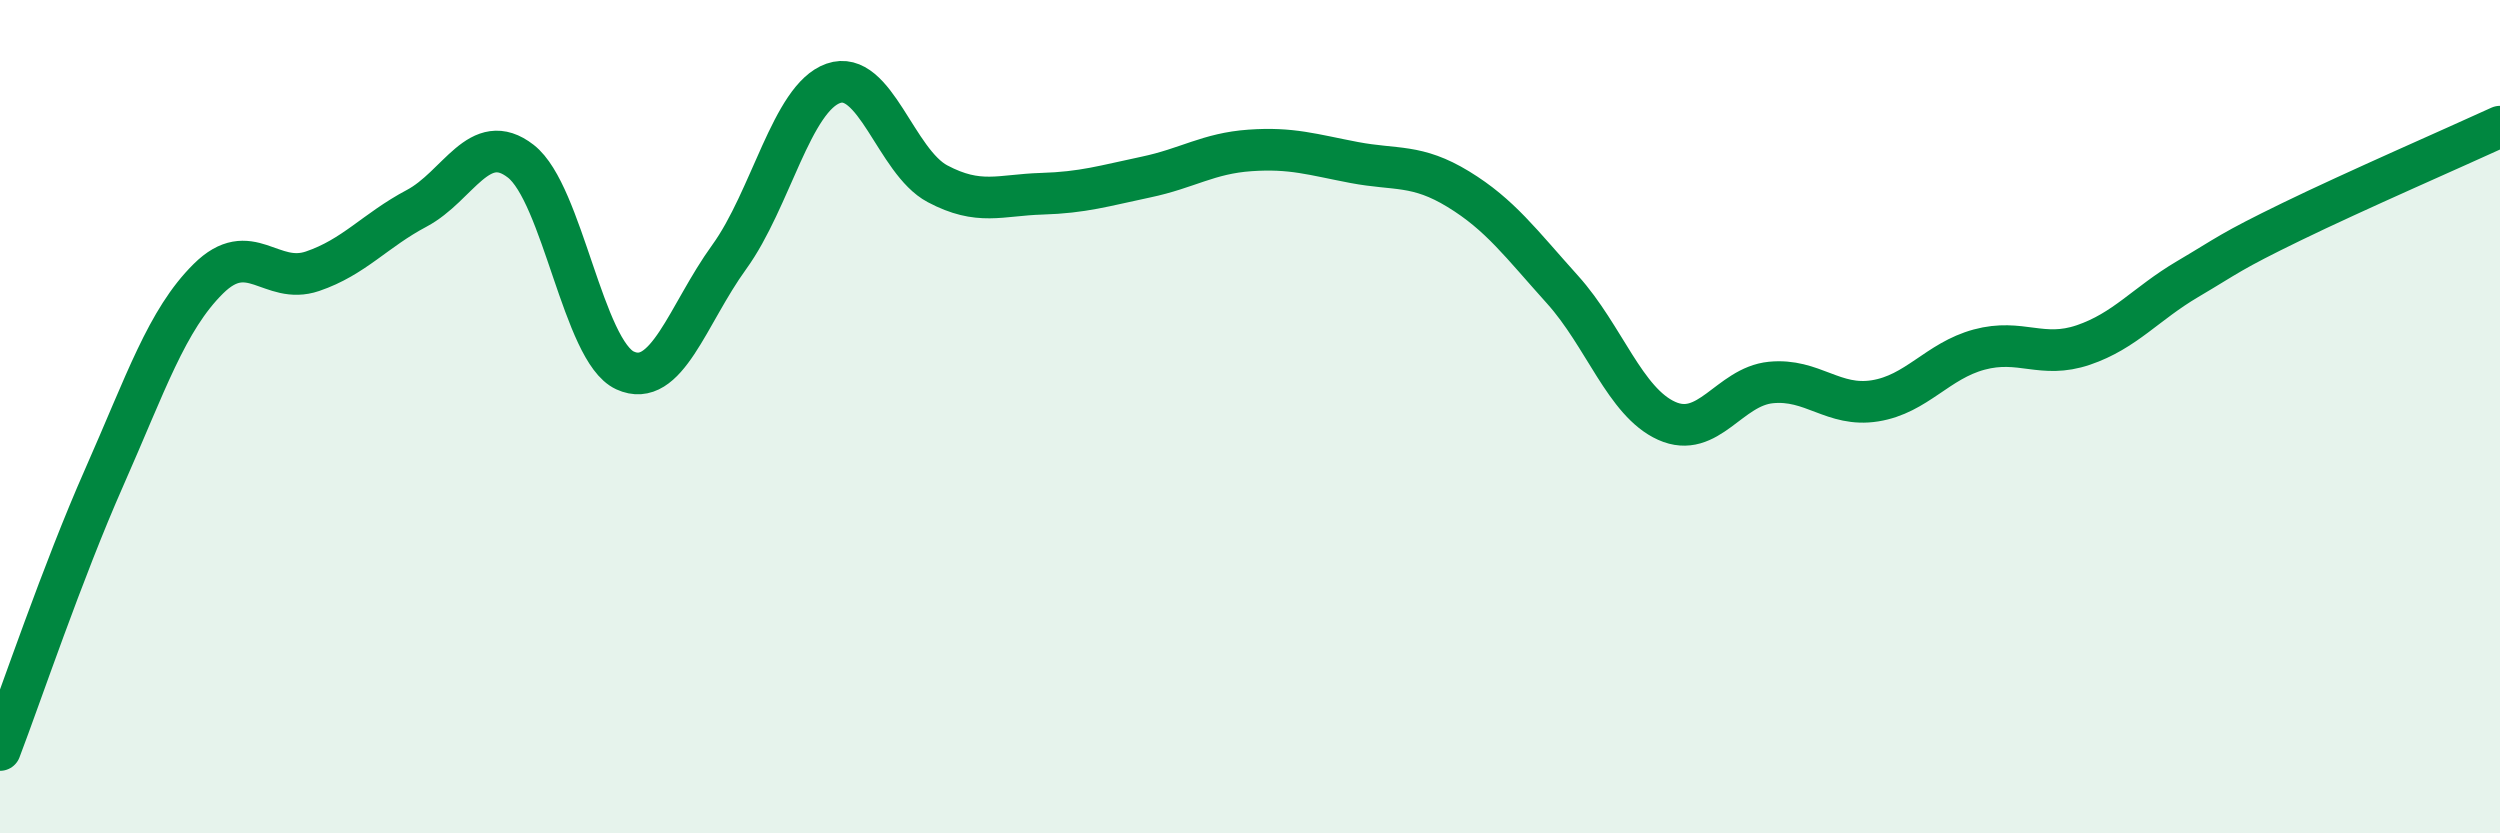
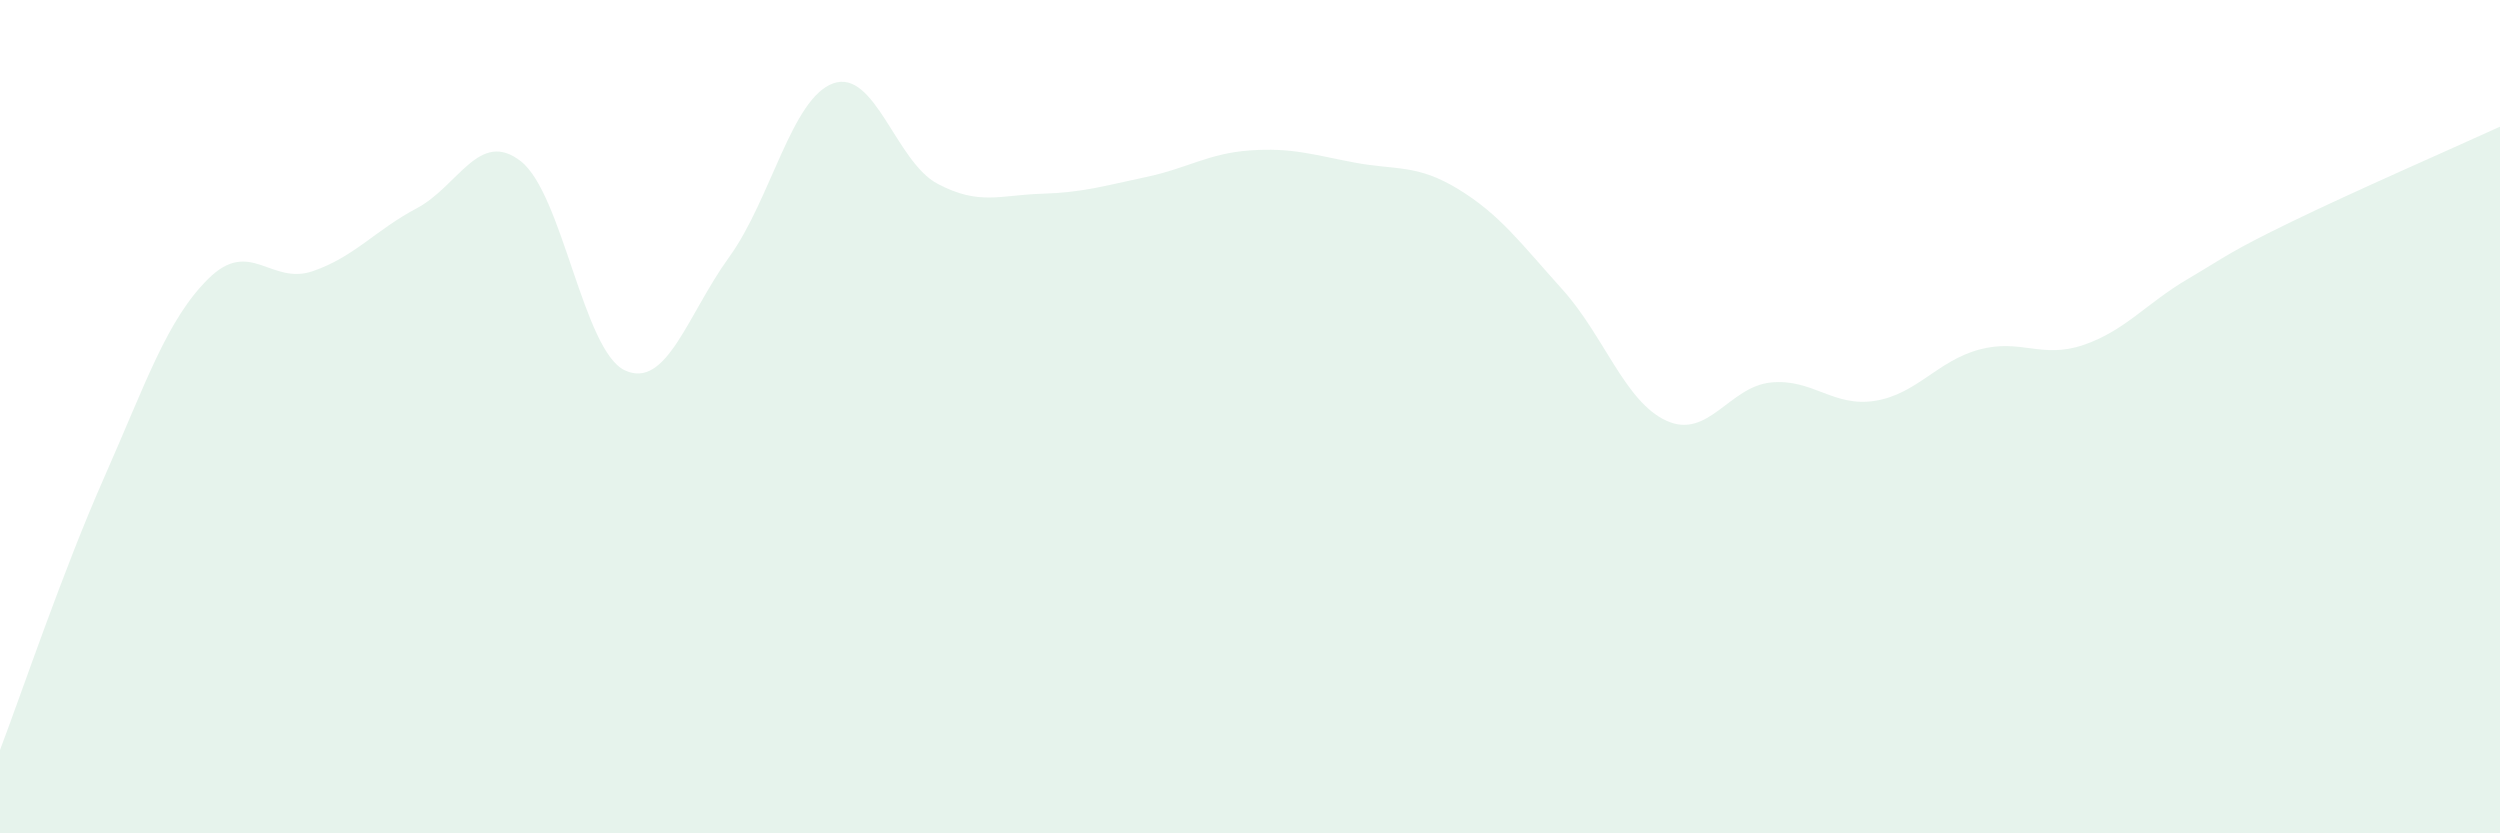
<svg xmlns="http://www.w3.org/2000/svg" width="60" height="20" viewBox="0 0 60 20">
  <path d="M 0,18 C 0.5,16.69 1.5,13.72 2.5,11.46 C 3.5,9.2 4,7.68 5,6.69 C 6,5.7 6.5,6.85 7.5,6.51 C 8.5,6.17 9,5.53 10,5 C 11,4.47 11.5,3.09 12.5,3.87 C 13.5,4.65 14,8.43 15,8.89 C 16,9.35 16.5,7.55 17.5,6.17 C 18.5,4.79 19,2.35 20,2 C 21,1.65 21.5,3.88 22.5,4.41 C 23.5,4.94 24,4.68 25,4.65 C 26,4.62 26.5,4.46 27.5,4.25 C 28.5,4.04 29,3.68 30,3.61 C 31,3.54 31.5,3.71 32.5,3.9 C 33.5,4.09 34,3.93 35,4.54 C 36,5.15 36.5,5.84 37.5,6.95 C 38.5,8.06 39,9.65 40,10.1 C 41,10.55 41.5,9.28 42.5,9.18 C 43.5,9.08 44,9.78 45,9.62 C 46,9.46 46.5,8.66 47.5,8.39 C 48.5,8.12 49,8.62 50,8.28 C 51,7.94 51.5,7.29 52.5,6.7 C 53.5,6.11 53.5,6.05 55,5.32 C 56.5,4.59 59,3.5 60,3.04L60 20L0 20Z" fill="#008740" opacity="0.1" stroke-linecap="round" stroke-linejoin="round" />
-   <path d="M 0,18 C 0.5,16.69 1.5,13.72 2.5,11.46 C 3.5,9.2 4,7.68 5,6.69 C 6,5.7 6.5,6.85 7.5,6.51 C 8.5,6.17 9,5.53 10,5 C 11,4.47 11.5,3.09 12.5,3.87 C 13.5,4.65 14,8.43 15,8.89 C 16,9.35 16.5,7.55 17.5,6.17 C 18.5,4.79 19,2.35 20,2 C 21,1.65 21.5,3.88 22.5,4.41 C 23.5,4.94 24,4.68 25,4.65 C 26,4.62 26.5,4.46 27.5,4.25 C 28.5,4.04 29,3.68 30,3.61 C 31,3.54 31.5,3.71 32.5,3.9 C 33.5,4.09 34,3.93 35,4.54 C 36,5.15 36.5,5.84 37.5,6.95 C 38.5,8.06 39,9.65 40,10.1 C 41,10.55 41.5,9.28 42.5,9.18 C 43.5,9.08 44,9.78 45,9.62 C 46,9.46 46.5,8.66 47.5,8.39 C 48.5,8.12 49,8.62 50,8.28 C 51,7.94 51.5,7.29 52.5,6.7 C 53.5,6.11 53.5,6.05 55,5.32 C 56.5,4.59 59,3.5 60,3.04" stroke="#008740" stroke-width="1" fill="none" stroke-linecap="round" stroke-linejoin="round" />
</svg>